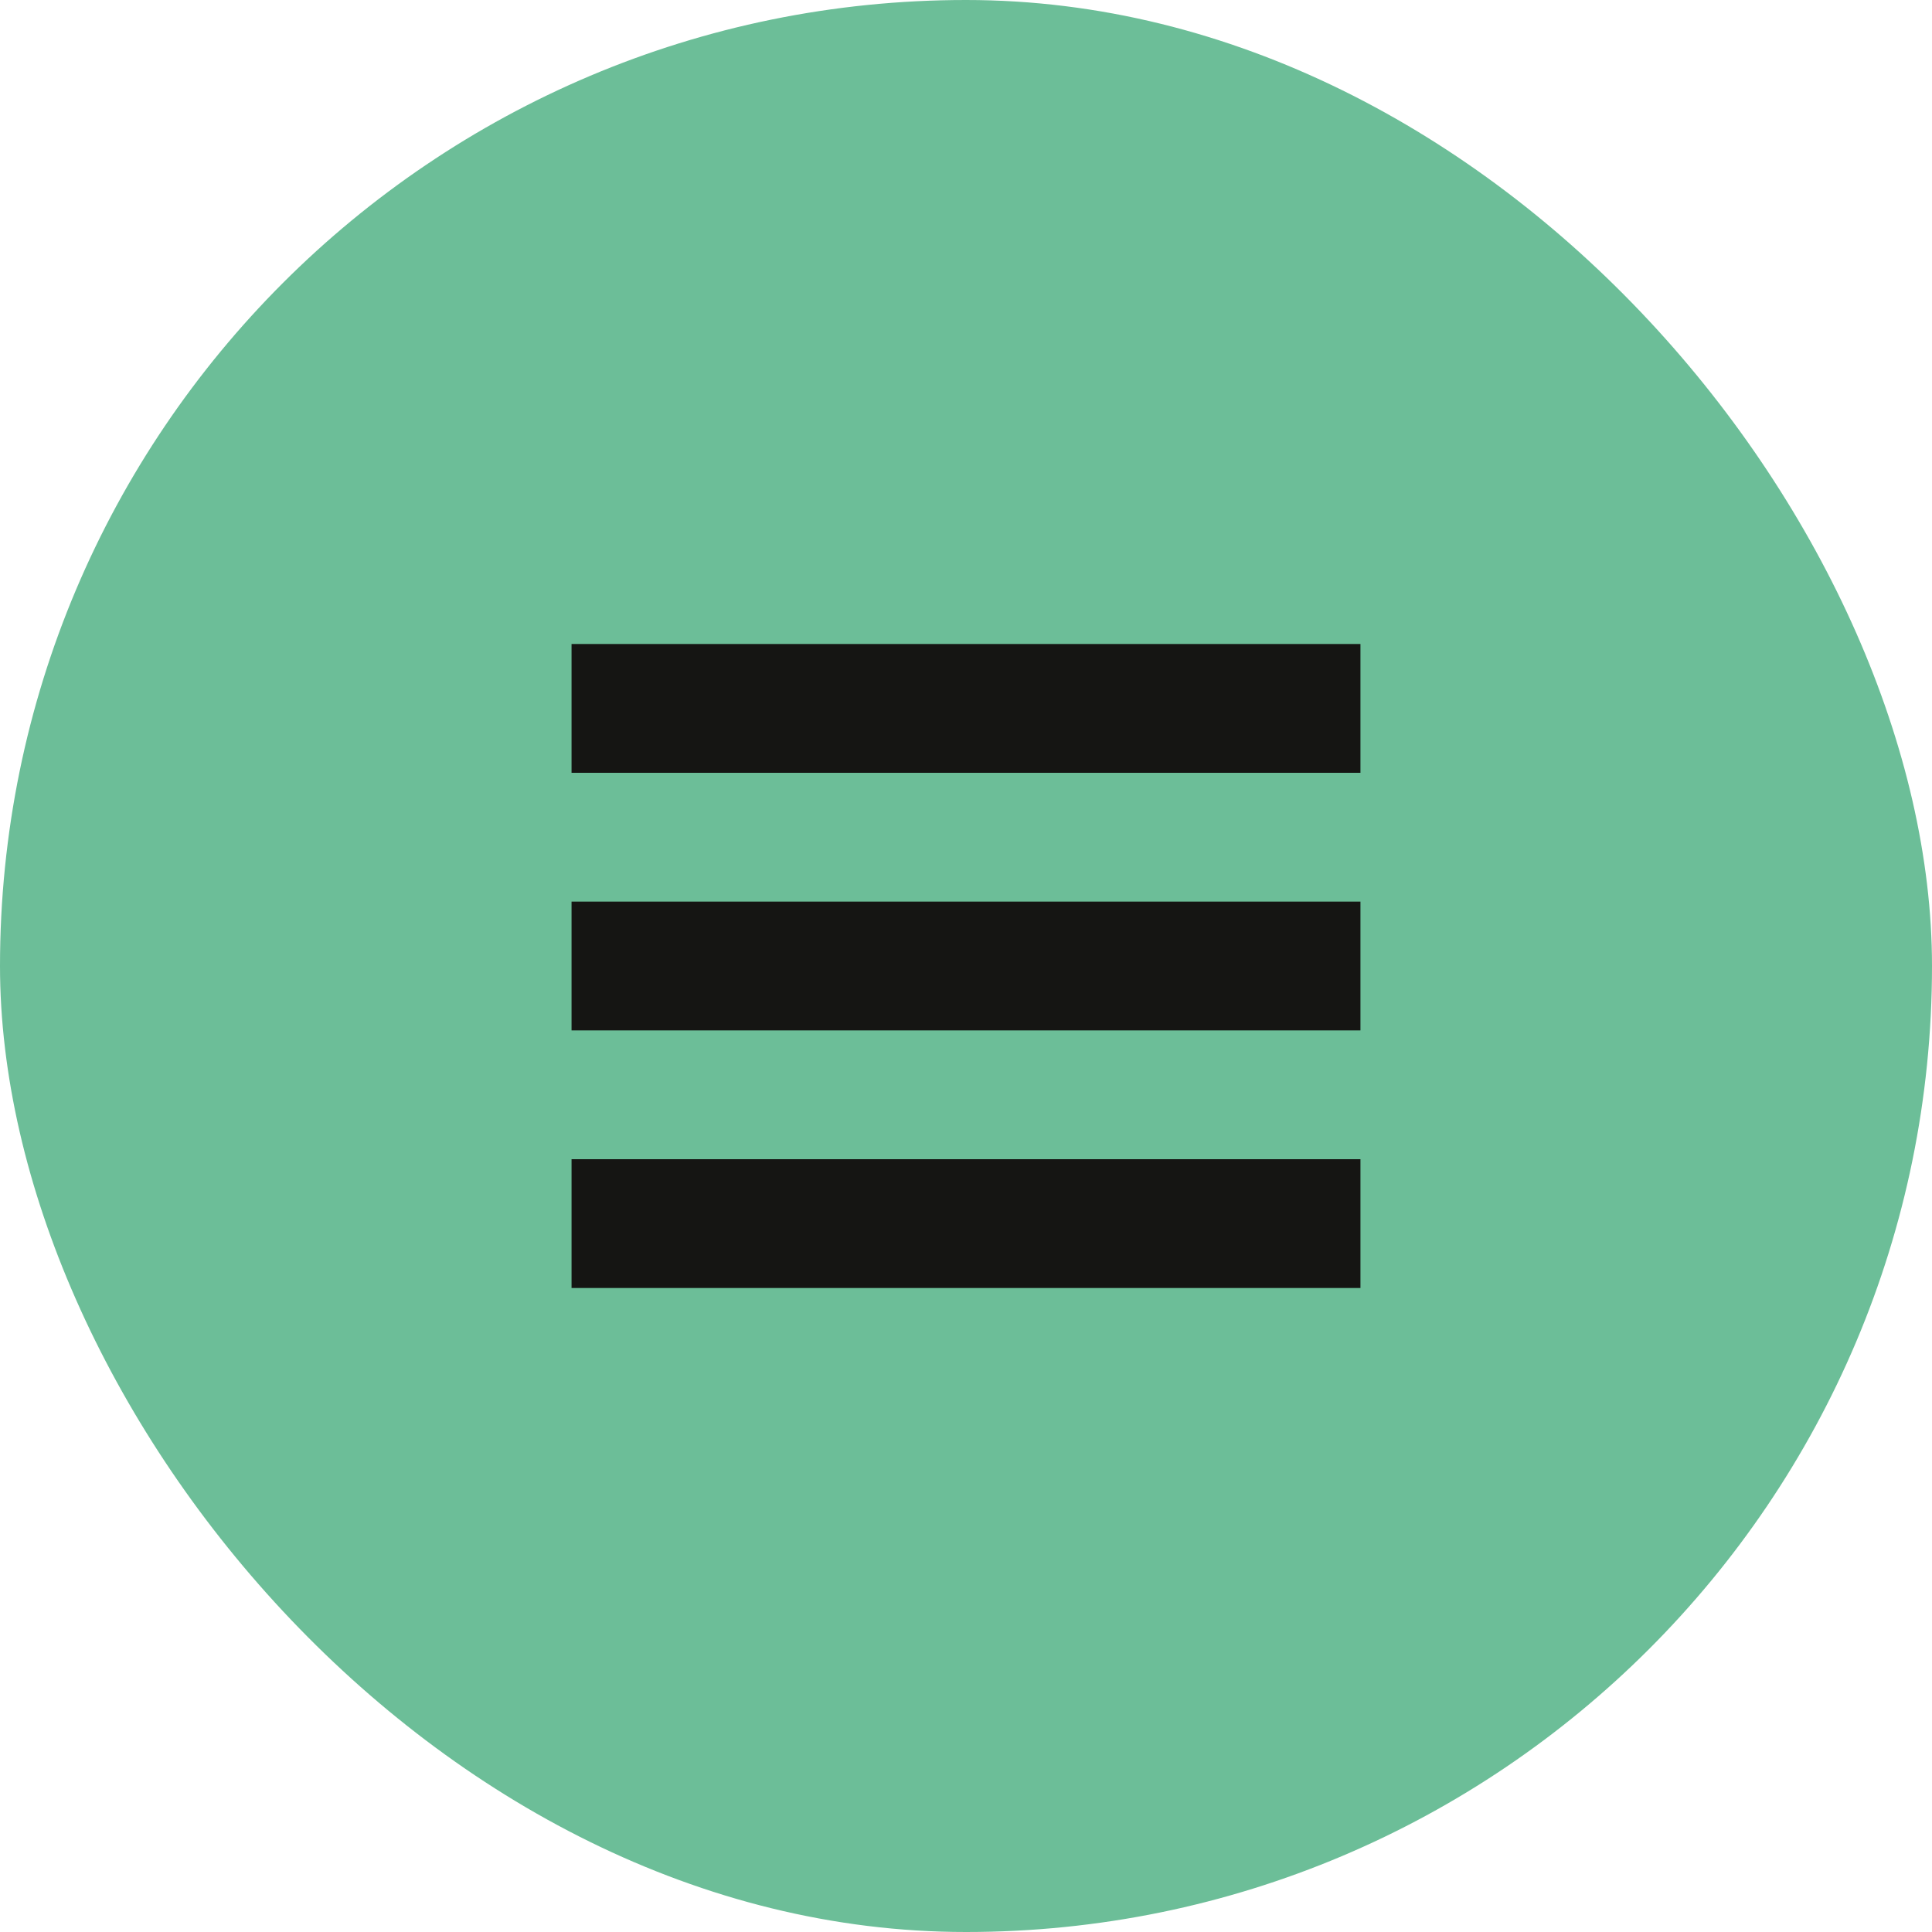
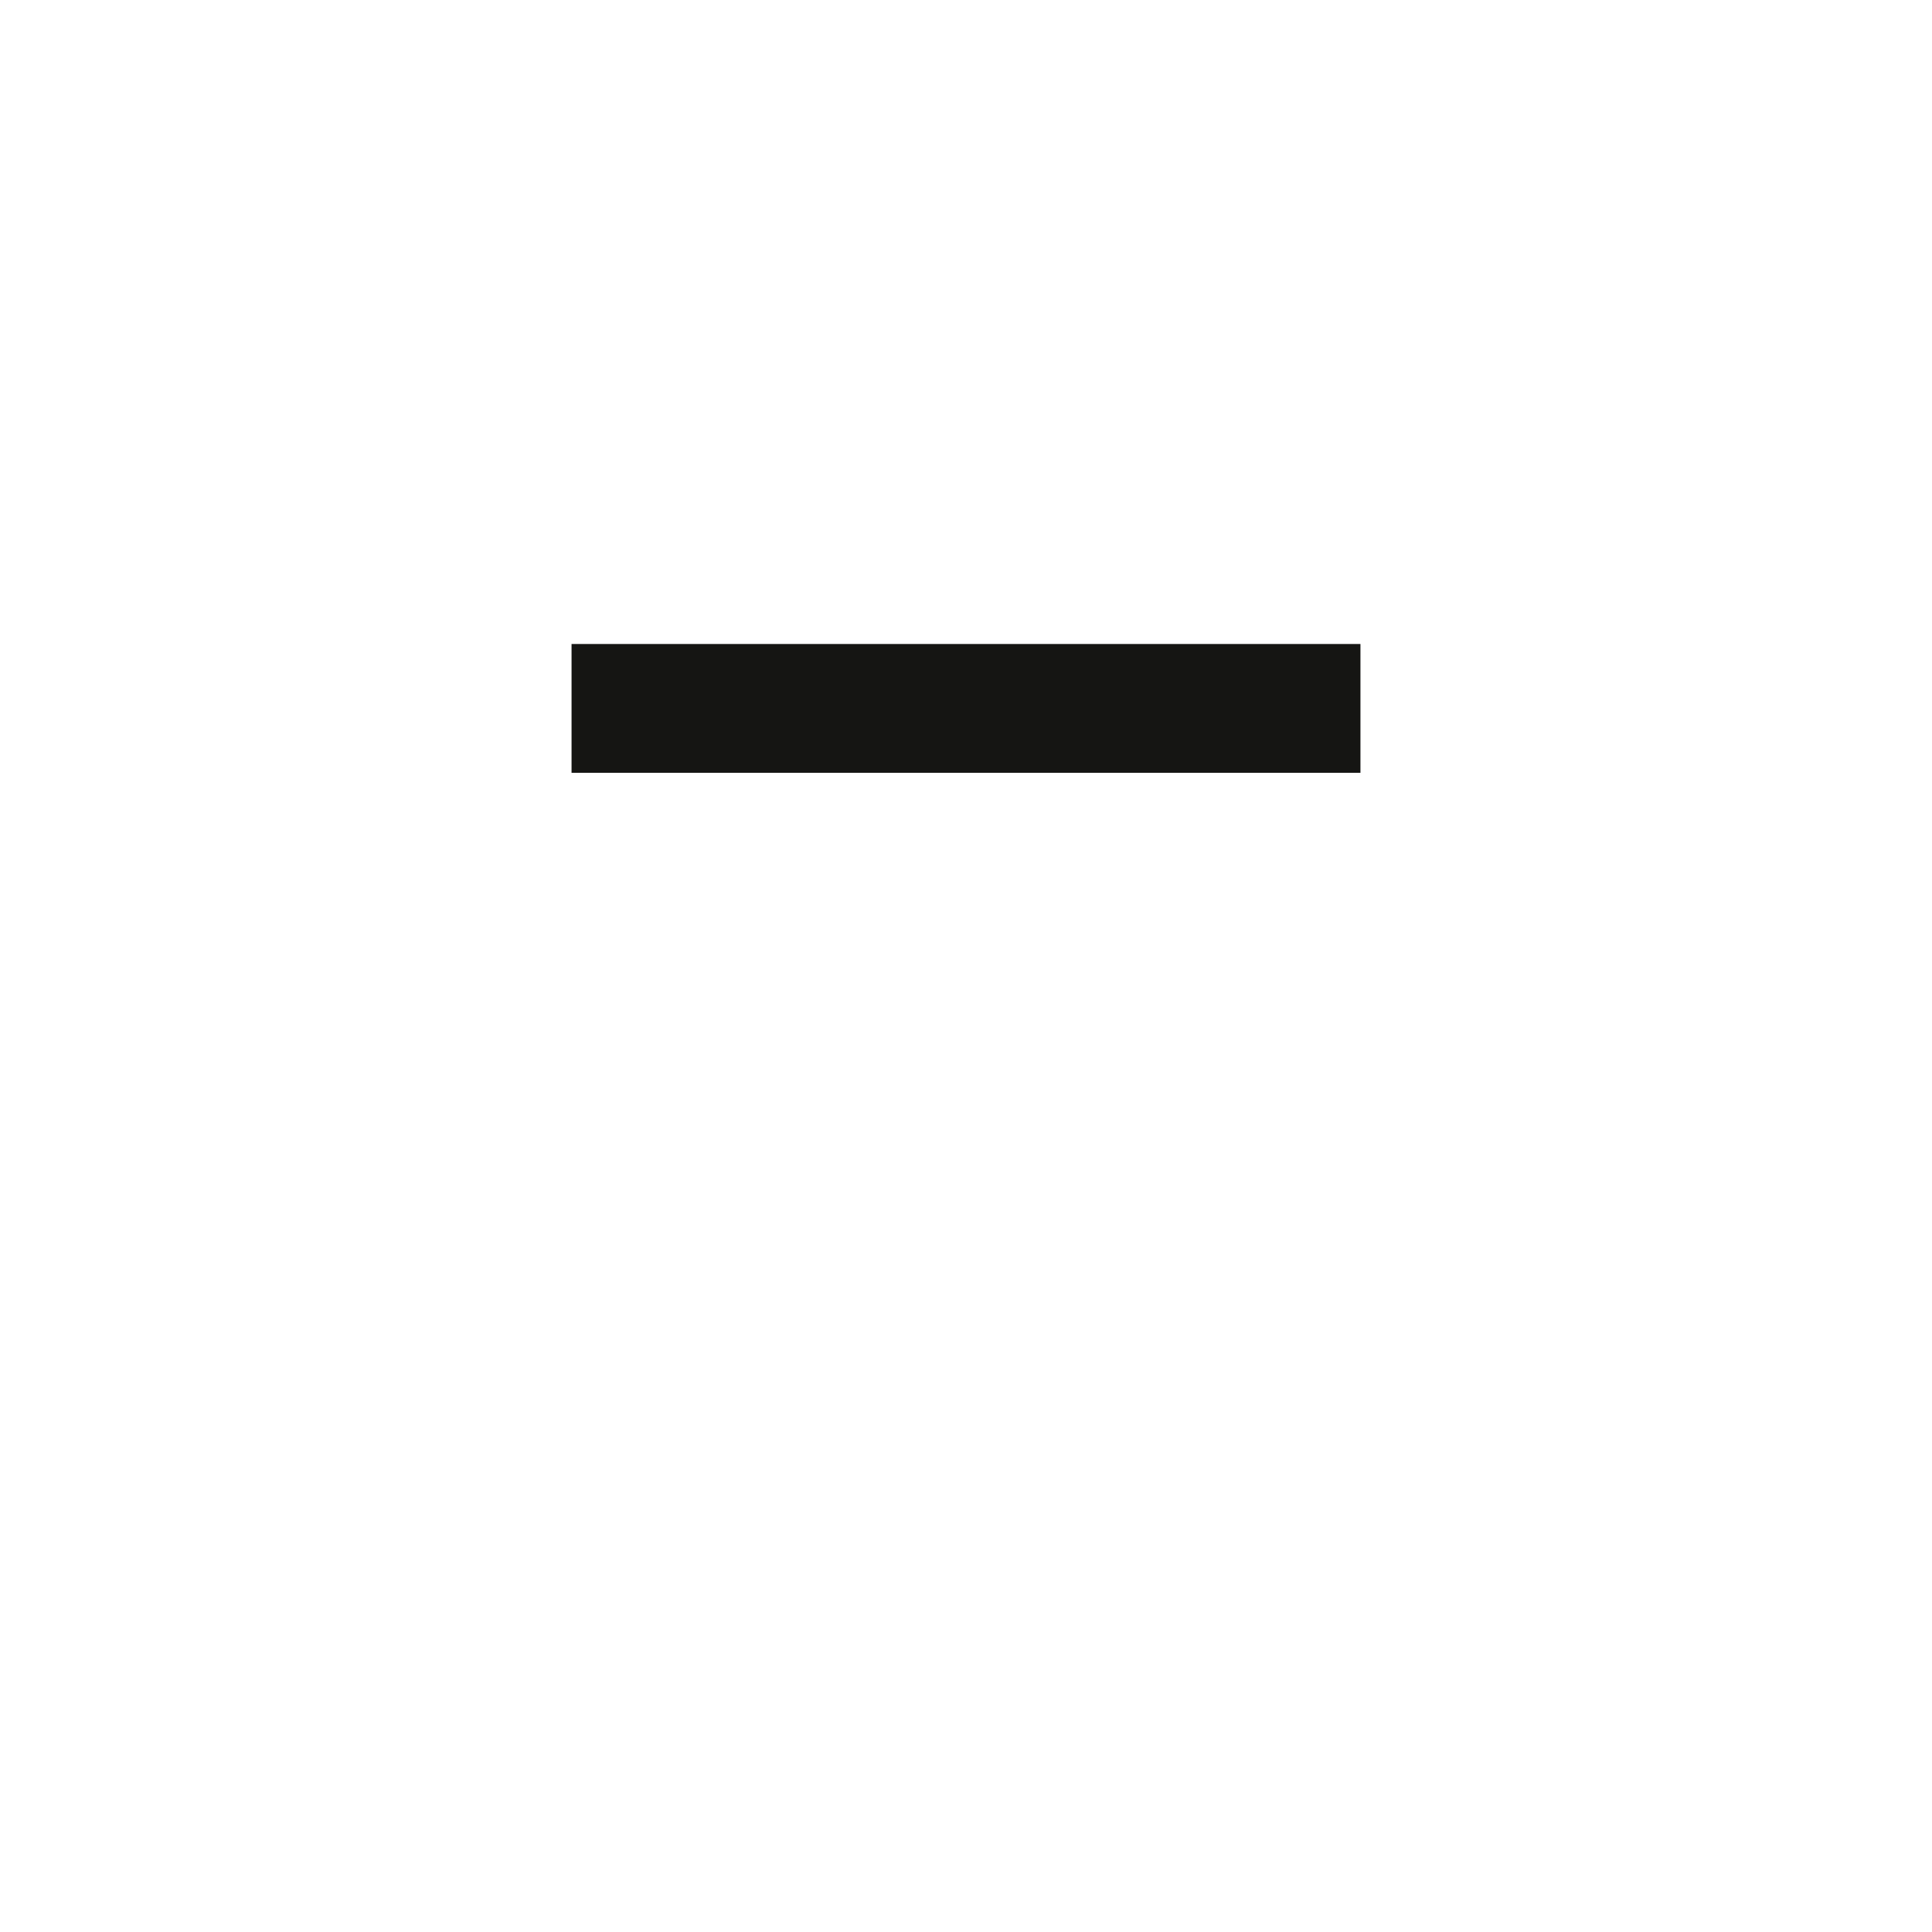
<svg xmlns="http://www.w3.org/2000/svg" width="120" height="120" viewBox="0 0 120 120" fill="none">
-   <rect width="120" height="120" rx="60" fill="#6CBE98" />
  <rect x="35.5" y="40" width="49" height="8" fill="#151513" />
-   <rect x="35.5" y="56" width="49" height="8" fill="#151513" />
-   <rect x="84.5" y="80" width="49" height="8" transform="rotate(180 84.5 80)" fill="#151513" />
</svg>